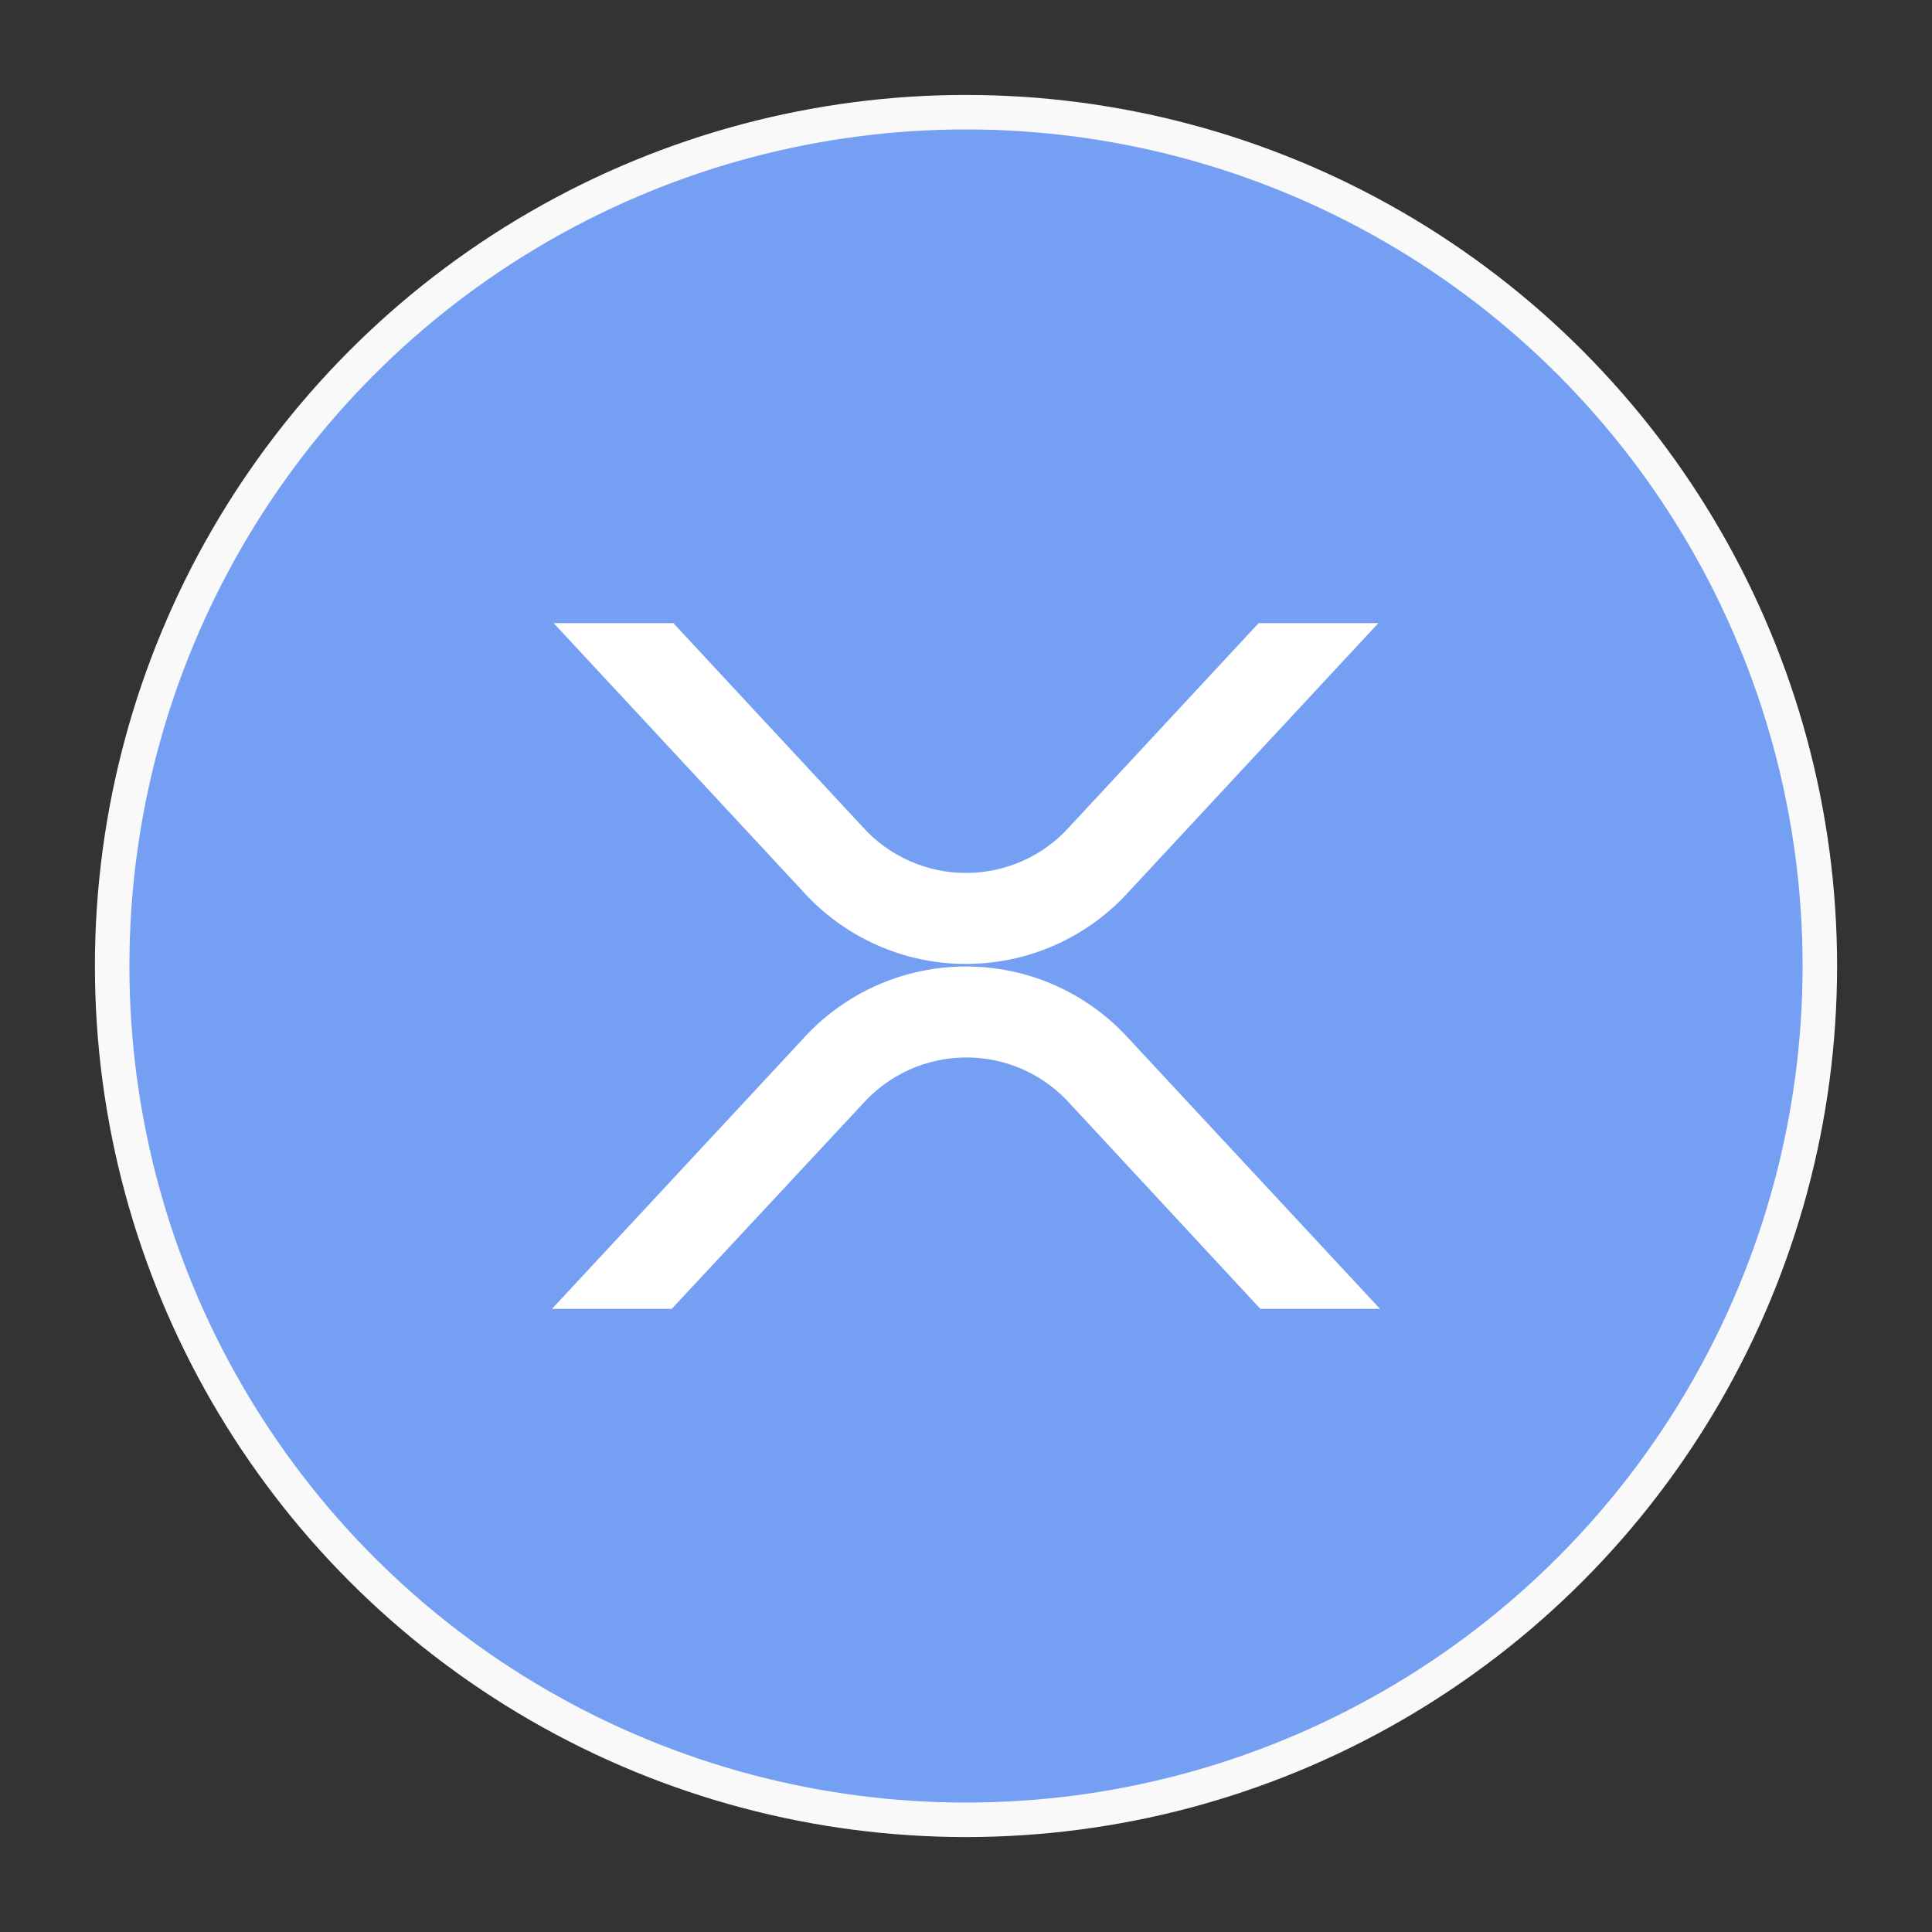
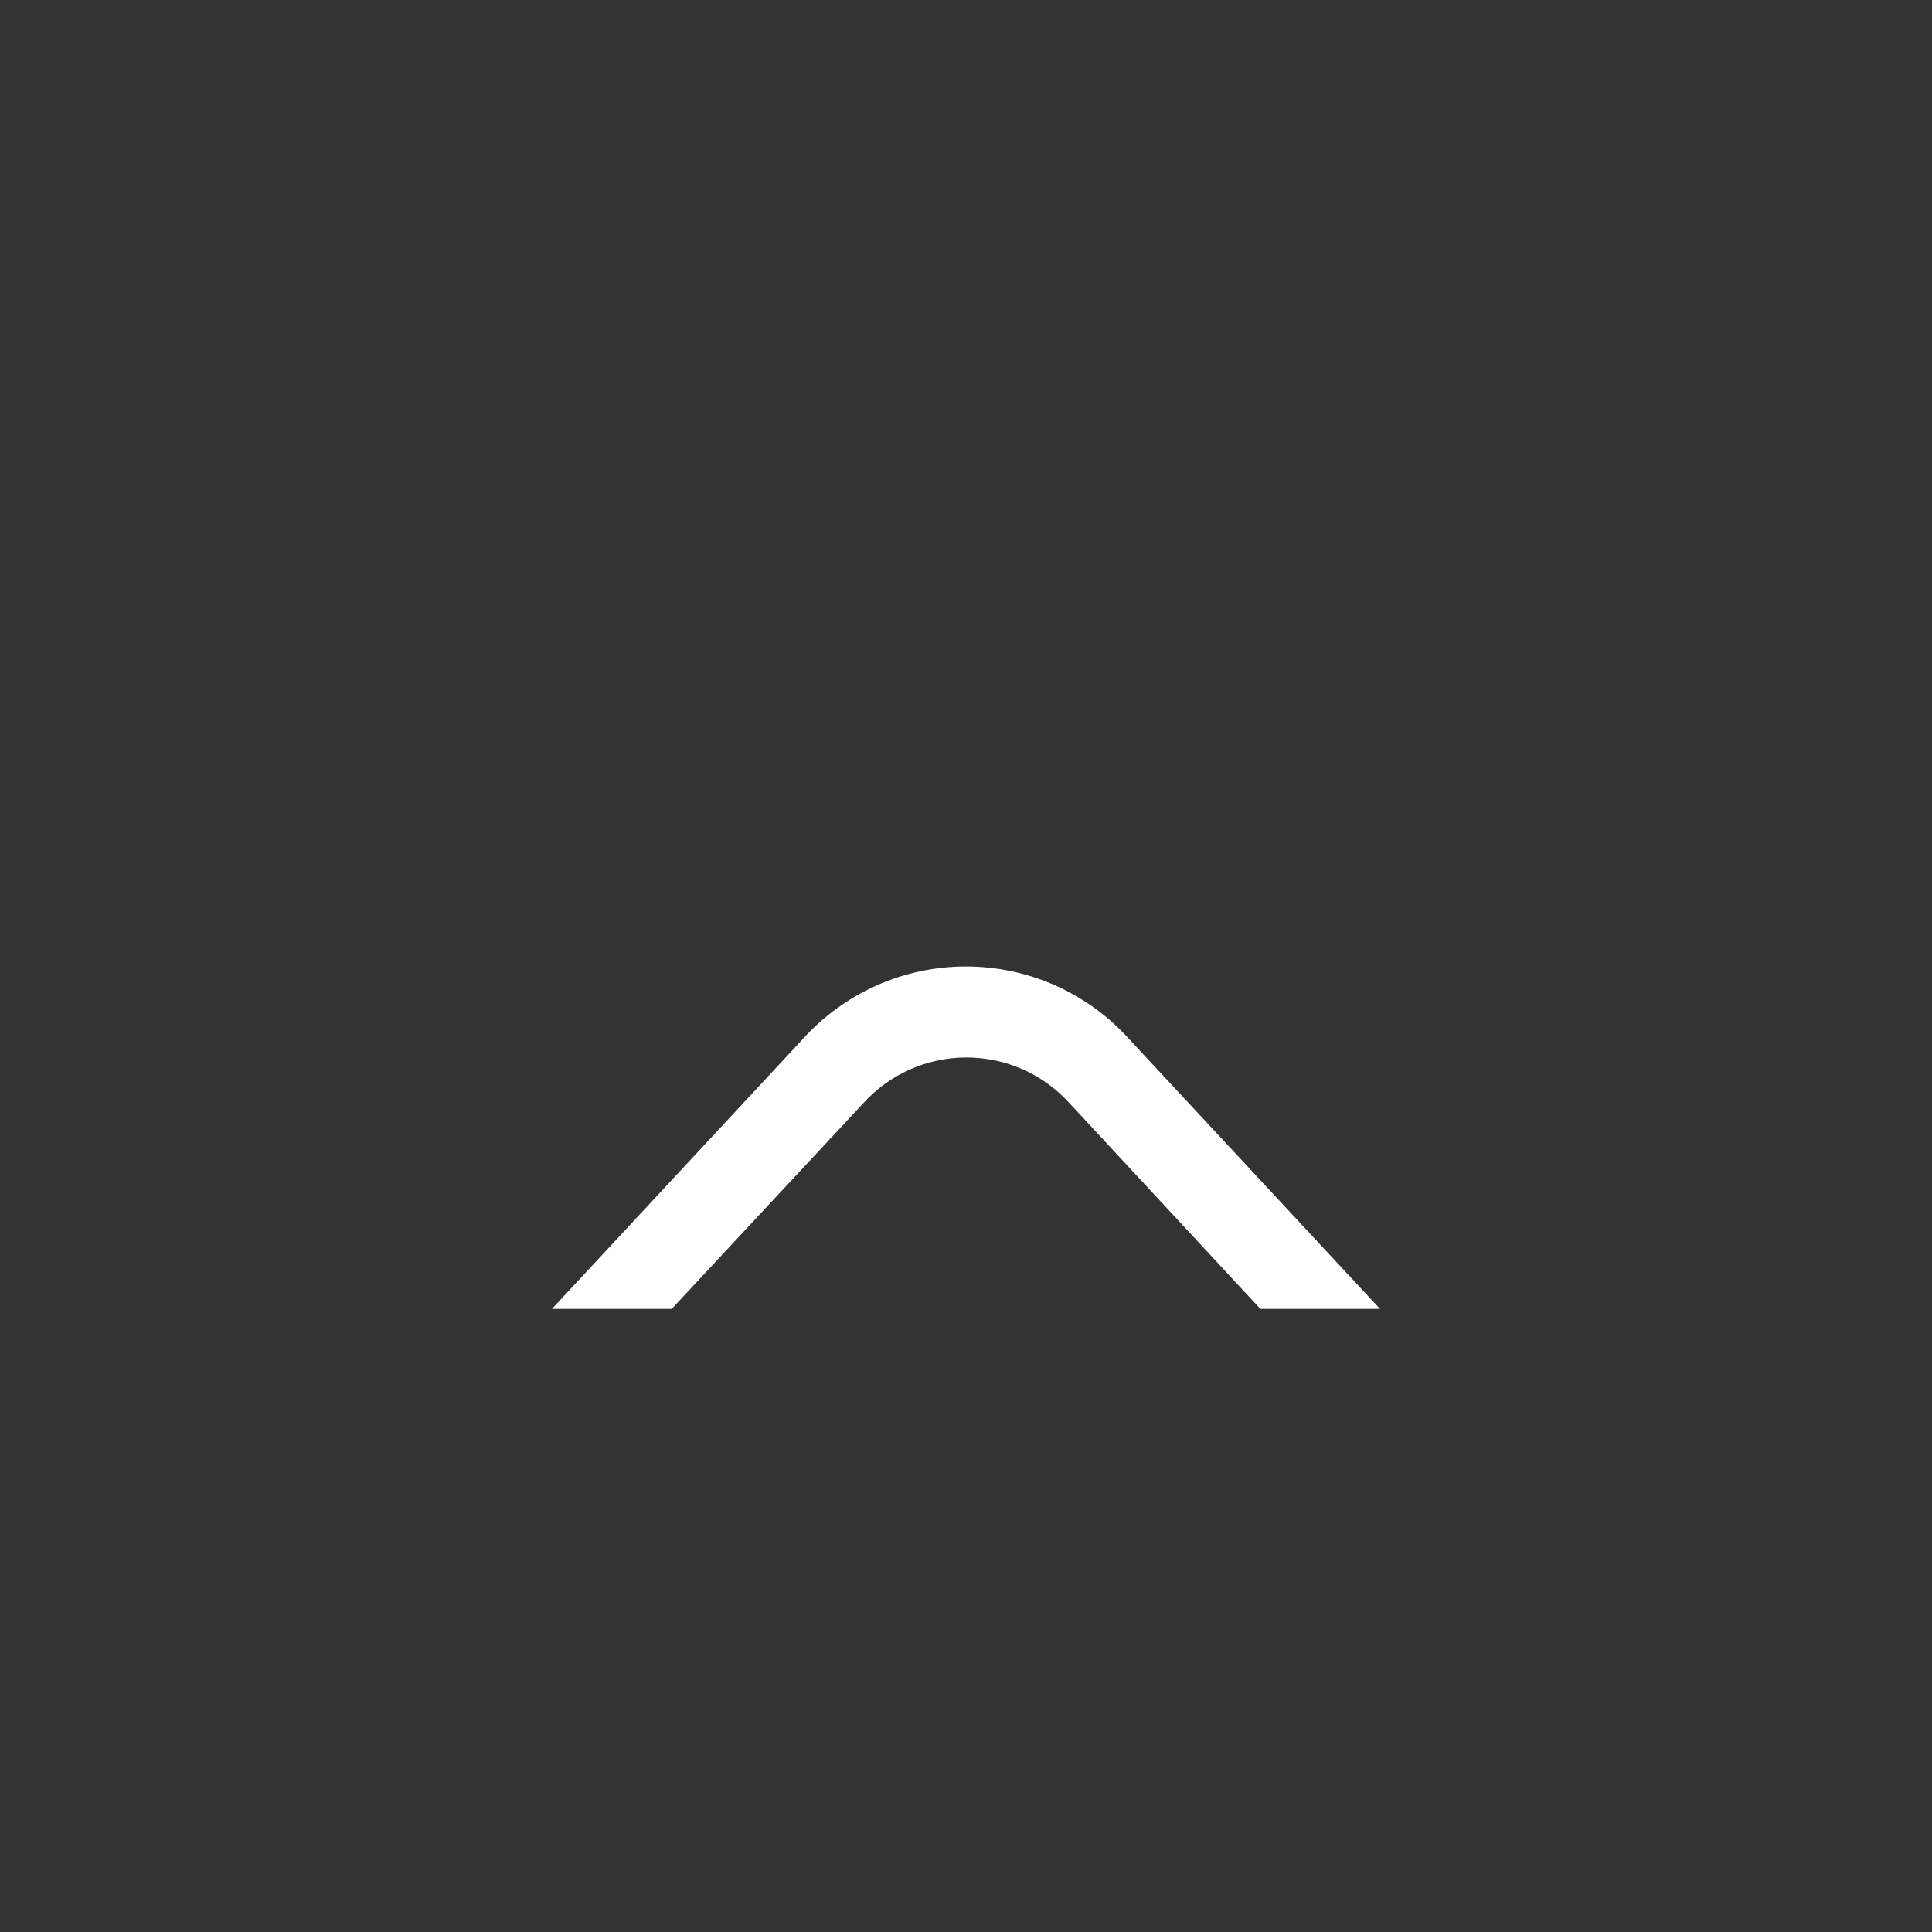
<svg xmlns="http://www.w3.org/2000/svg" width="56" height="56" viewBox="0 0 56 56" fill="none">
  <rect x="0" y="0" width="56" height="56" fill="#333333" stroke="none" />
-   <path d="M15.626 6.567C23.283 2.147 32.717 2.147 40.374 6.567C48.031 10.988 52.749 19.158 52.749 28C52.749 36.842 48.031 45.012 40.374 49.433C32.717 53.853 23.283 53.853 15.626 49.433C7.969 45.012 3.251 36.842 3.251 28C3.251 19.158 7.969 10.988 15.626 6.567Z" fill="#759FF2" stroke="#F9F9F9" />
-   <rect width="24" height="24" transform="translate(16 16)" fill="#759FF2" />
-   <path d="M36.482 18.062H39.952L32.733 25.831C32.136 26.495 31.406 27.026 30.591 27.389C29.776 27.753 28.893 27.94 28 27.94C27.107 27.94 26.225 27.753 25.409 27.389C24.594 27.026 23.864 26.495 23.267 25.831L16.048 18.062H19.518L25 23.964C25.378 24.386 25.84 24.723 26.357 24.953C26.874 25.184 27.434 25.303 28 25.303C28.566 25.303 29.126 25.184 29.643 24.953C30.16 24.723 30.622 24.386 31 23.964L36.482 18.062Z" fill="white" />
  <path d="M19.471 37.938H16L23.265 30.122C23.862 29.458 24.592 28.928 25.408 28.564C26.223 28.201 27.106 28.014 27.999 28.014C28.892 28.014 29.774 28.201 30.59 28.564C31.405 28.928 32.136 29.458 32.733 30.122L40 37.938H36.532L31.012 31.989C30.634 31.568 30.171 31.231 29.655 31C29.138 30.77 28.578 30.651 28.012 30.651C27.446 30.651 26.887 30.77 26.37 31C25.853 31.231 25.39 31.568 25.012 31.989L19.471 37.938Z" fill="white" />
</svg>